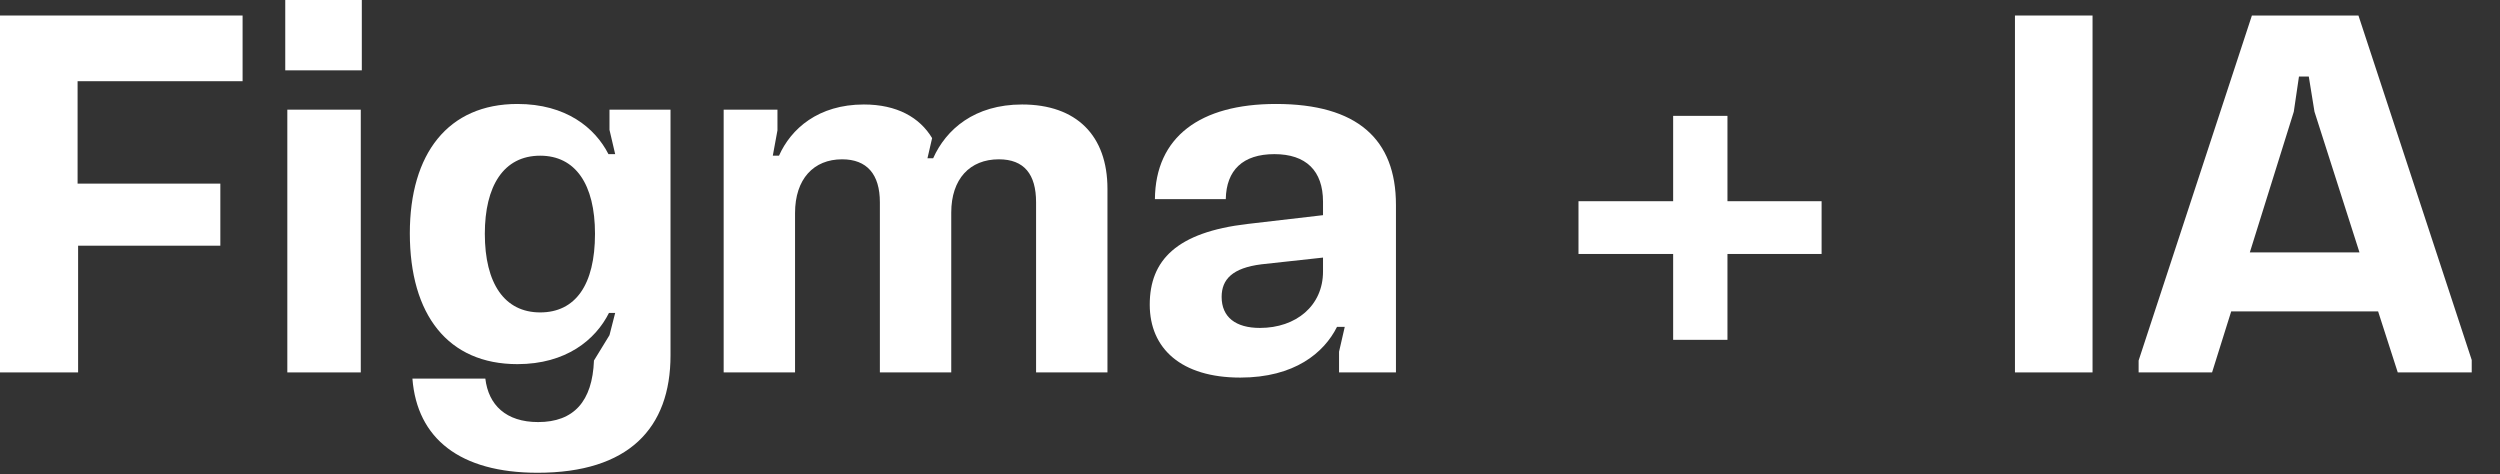
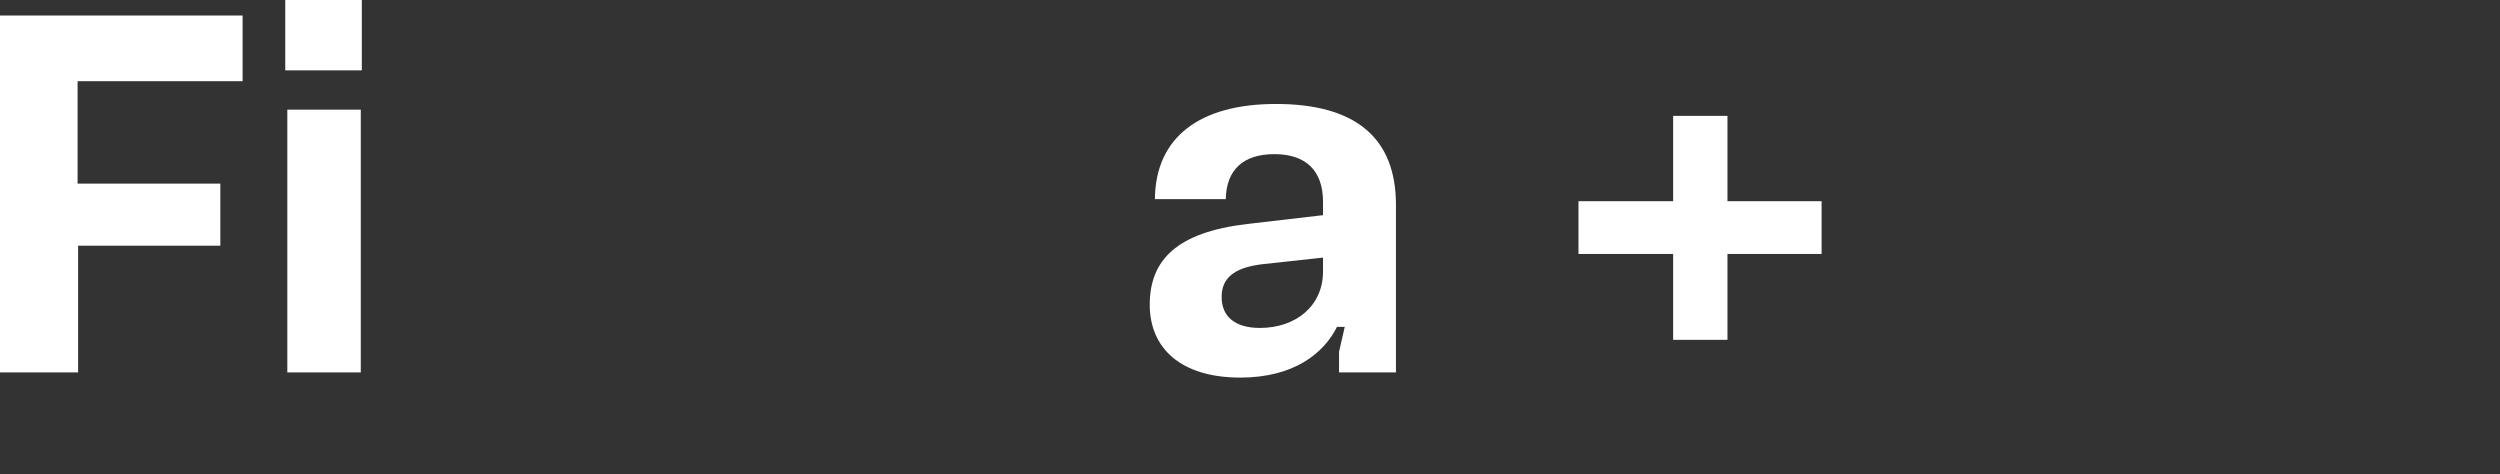
<svg xmlns="http://www.w3.org/2000/svg" fill="none" height="100%" overflow="visible" preserveAspectRatio="none" style="display: block;" viewBox="0 0 58 11" width="100%">
  <rect x="0" y="0" width="58" height="11" fill="#333333" stroke="none" />
  <g id="Figma + IA">
    <path d="M0 8.64V0.36H5.628V1.884H1.8V4.26H5.112V5.7H1.812V8.64H0Z" fill="white" />
    <path d="M6.666 8.64V2.544H8.37V8.64H6.666ZM6.618 1.632V0H8.394V1.632H6.618Z" fill="white" />
-     <path d="M12.472 10.968C10.672 10.968 9.676 10.176 9.568 8.784H11.26C11.332 9.396 11.74 9.792 12.484 9.792C13.312 9.792 13.744 9.312 13.78 8.364L14.14 7.776L14.272 7.26H14.128C13.816 7.884 13.132 8.448 12.004 8.448C10.396 8.448 9.508 7.308 9.508 5.412C9.508 3.564 10.396 2.412 12.004 2.412C13.132 2.412 13.804 2.964 14.116 3.576H14.272L14.14 3.012V2.544H15.556V8.244C15.556 9.936 14.584 10.968 12.472 10.968ZM11.248 5.424C11.248 6.576 11.704 7.248 12.532 7.248C13.348 7.248 13.804 6.612 13.804 5.424C13.804 4.272 13.348 3.612 12.532 3.612C11.68 3.612 11.248 4.32 11.248 5.424Z" fill="white" />
-     <path d="M16.789 8.64V2.544H18.037V3.024L17.929 3.612H18.073C18.349 2.988 18.985 2.424 20.041 2.424C20.809 2.424 21.337 2.724 21.625 3.204L21.517 3.672H21.649C21.949 3 22.609 2.424 23.713 2.424C24.973 2.424 25.693 3.144 25.693 4.38V8.64H24.037V4.692C24.037 4.044 23.761 3.696 23.173 3.696C22.501 3.696 22.069 4.152 22.069 4.932V8.64H20.413V4.692C20.413 4.044 20.113 3.696 19.537 3.696C18.877 3.696 18.445 4.152 18.445 4.944V8.64H16.789Z" fill="white" />
    <path d="M28.774 8.76C27.406 8.76 26.674 8.088 26.674 7.068C26.674 6.036 27.298 5.388 28.942 5.196L30.694 4.992V4.68C30.694 3.96 30.298 3.576 29.566 3.576C28.834 3.576 28.45 3.948 28.438 4.62H26.794C26.806 3.18 27.838 2.412 29.602 2.412C31.486 2.412 32.386 3.228 32.386 4.752V8.64H31.066V8.16L31.198 7.584H31.018C30.718 8.184 30.034 8.76 28.774 8.76ZM28.342 6.888C28.342 7.356 28.666 7.608 29.23 7.608C30.07 7.608 30.694 7.092 30.694 6.3V5.976L29.266 6.132C28.594 6.216 28.342 6.48 28.342 6.888Z" fill="white" />
    <path d="M38.817 7.884V5.892H36.621V4.668H38.817V2.688H40.077V4.668H42.261V5.892H40.077V7.884H38.817Z" fill="white" />
-     <path d="M46.747 8.64V0.36H48.547V8.64H46.747Z" fill="white" />
-     <path d="M49.616 8.64V8.364L52.244 0.36H54.716L57.344 8.352V8.64H55.628L55.172 7.224H51.764L51.32 8.64H49.616ZM52.196 5.856H54.74L53.696 2.592L53.564 1.776H53.336L53.216 2.592L52.196 5.856Z" fill="white" />
  </g>
</svg>